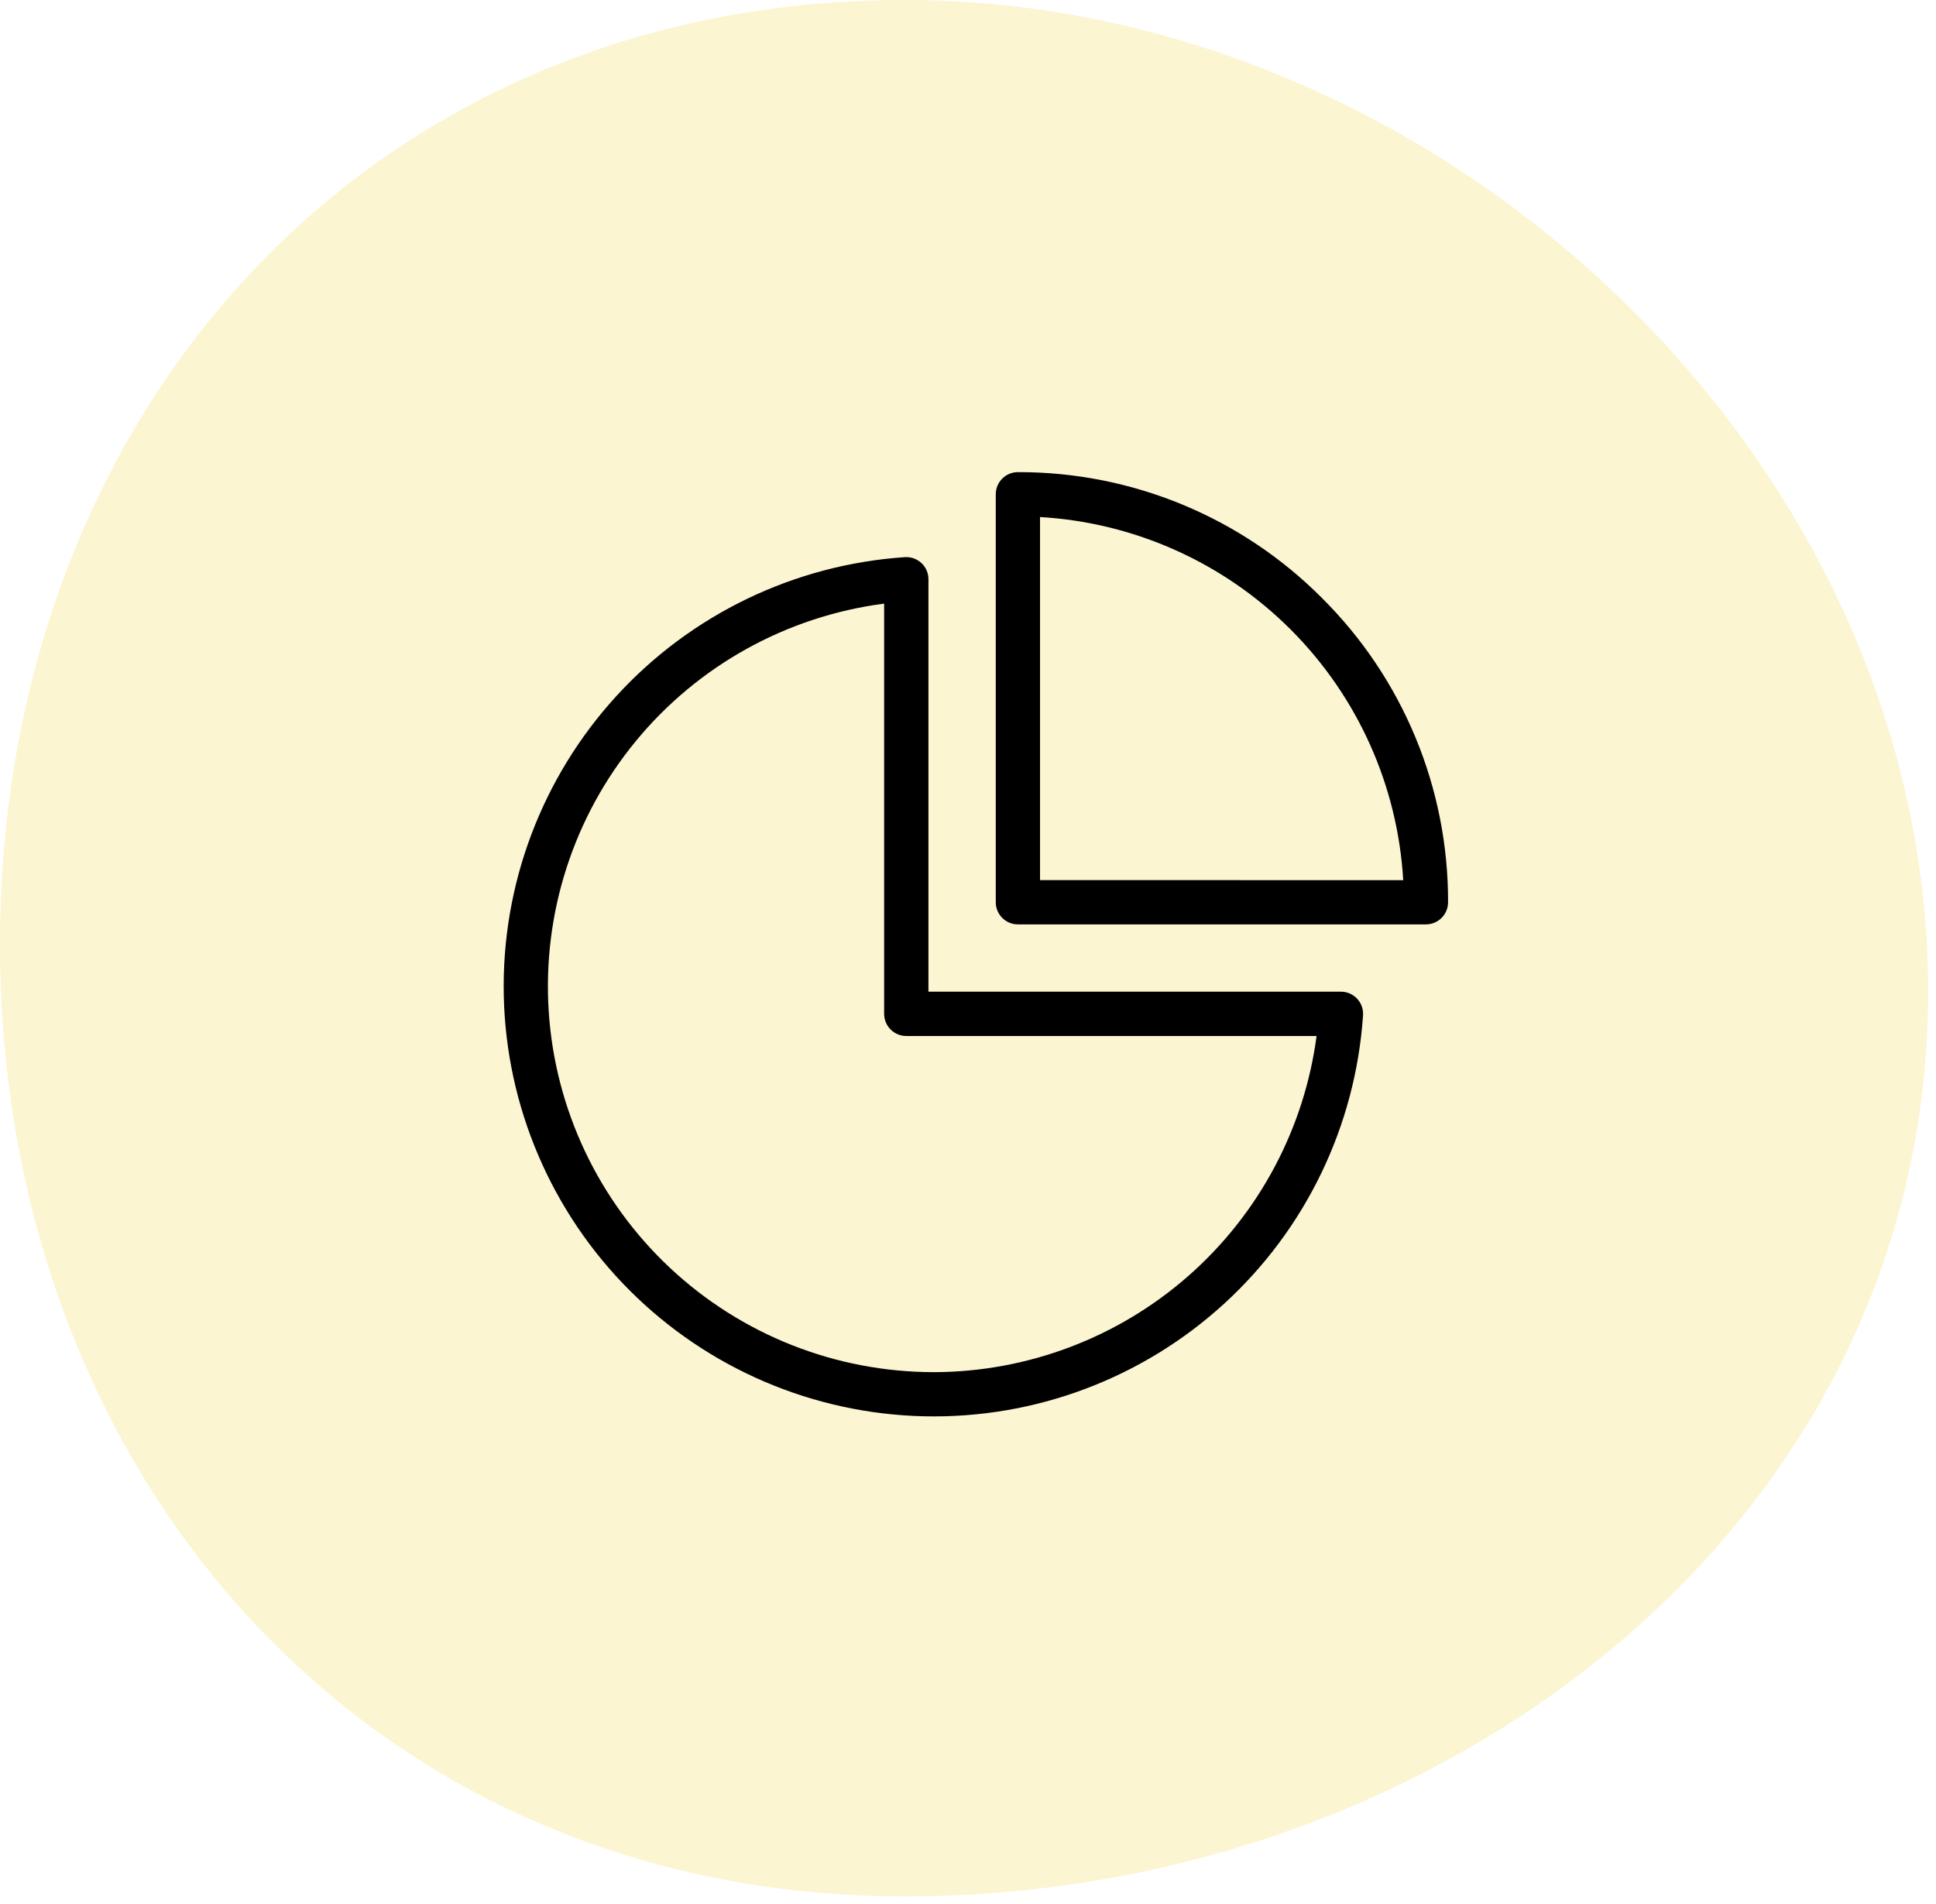
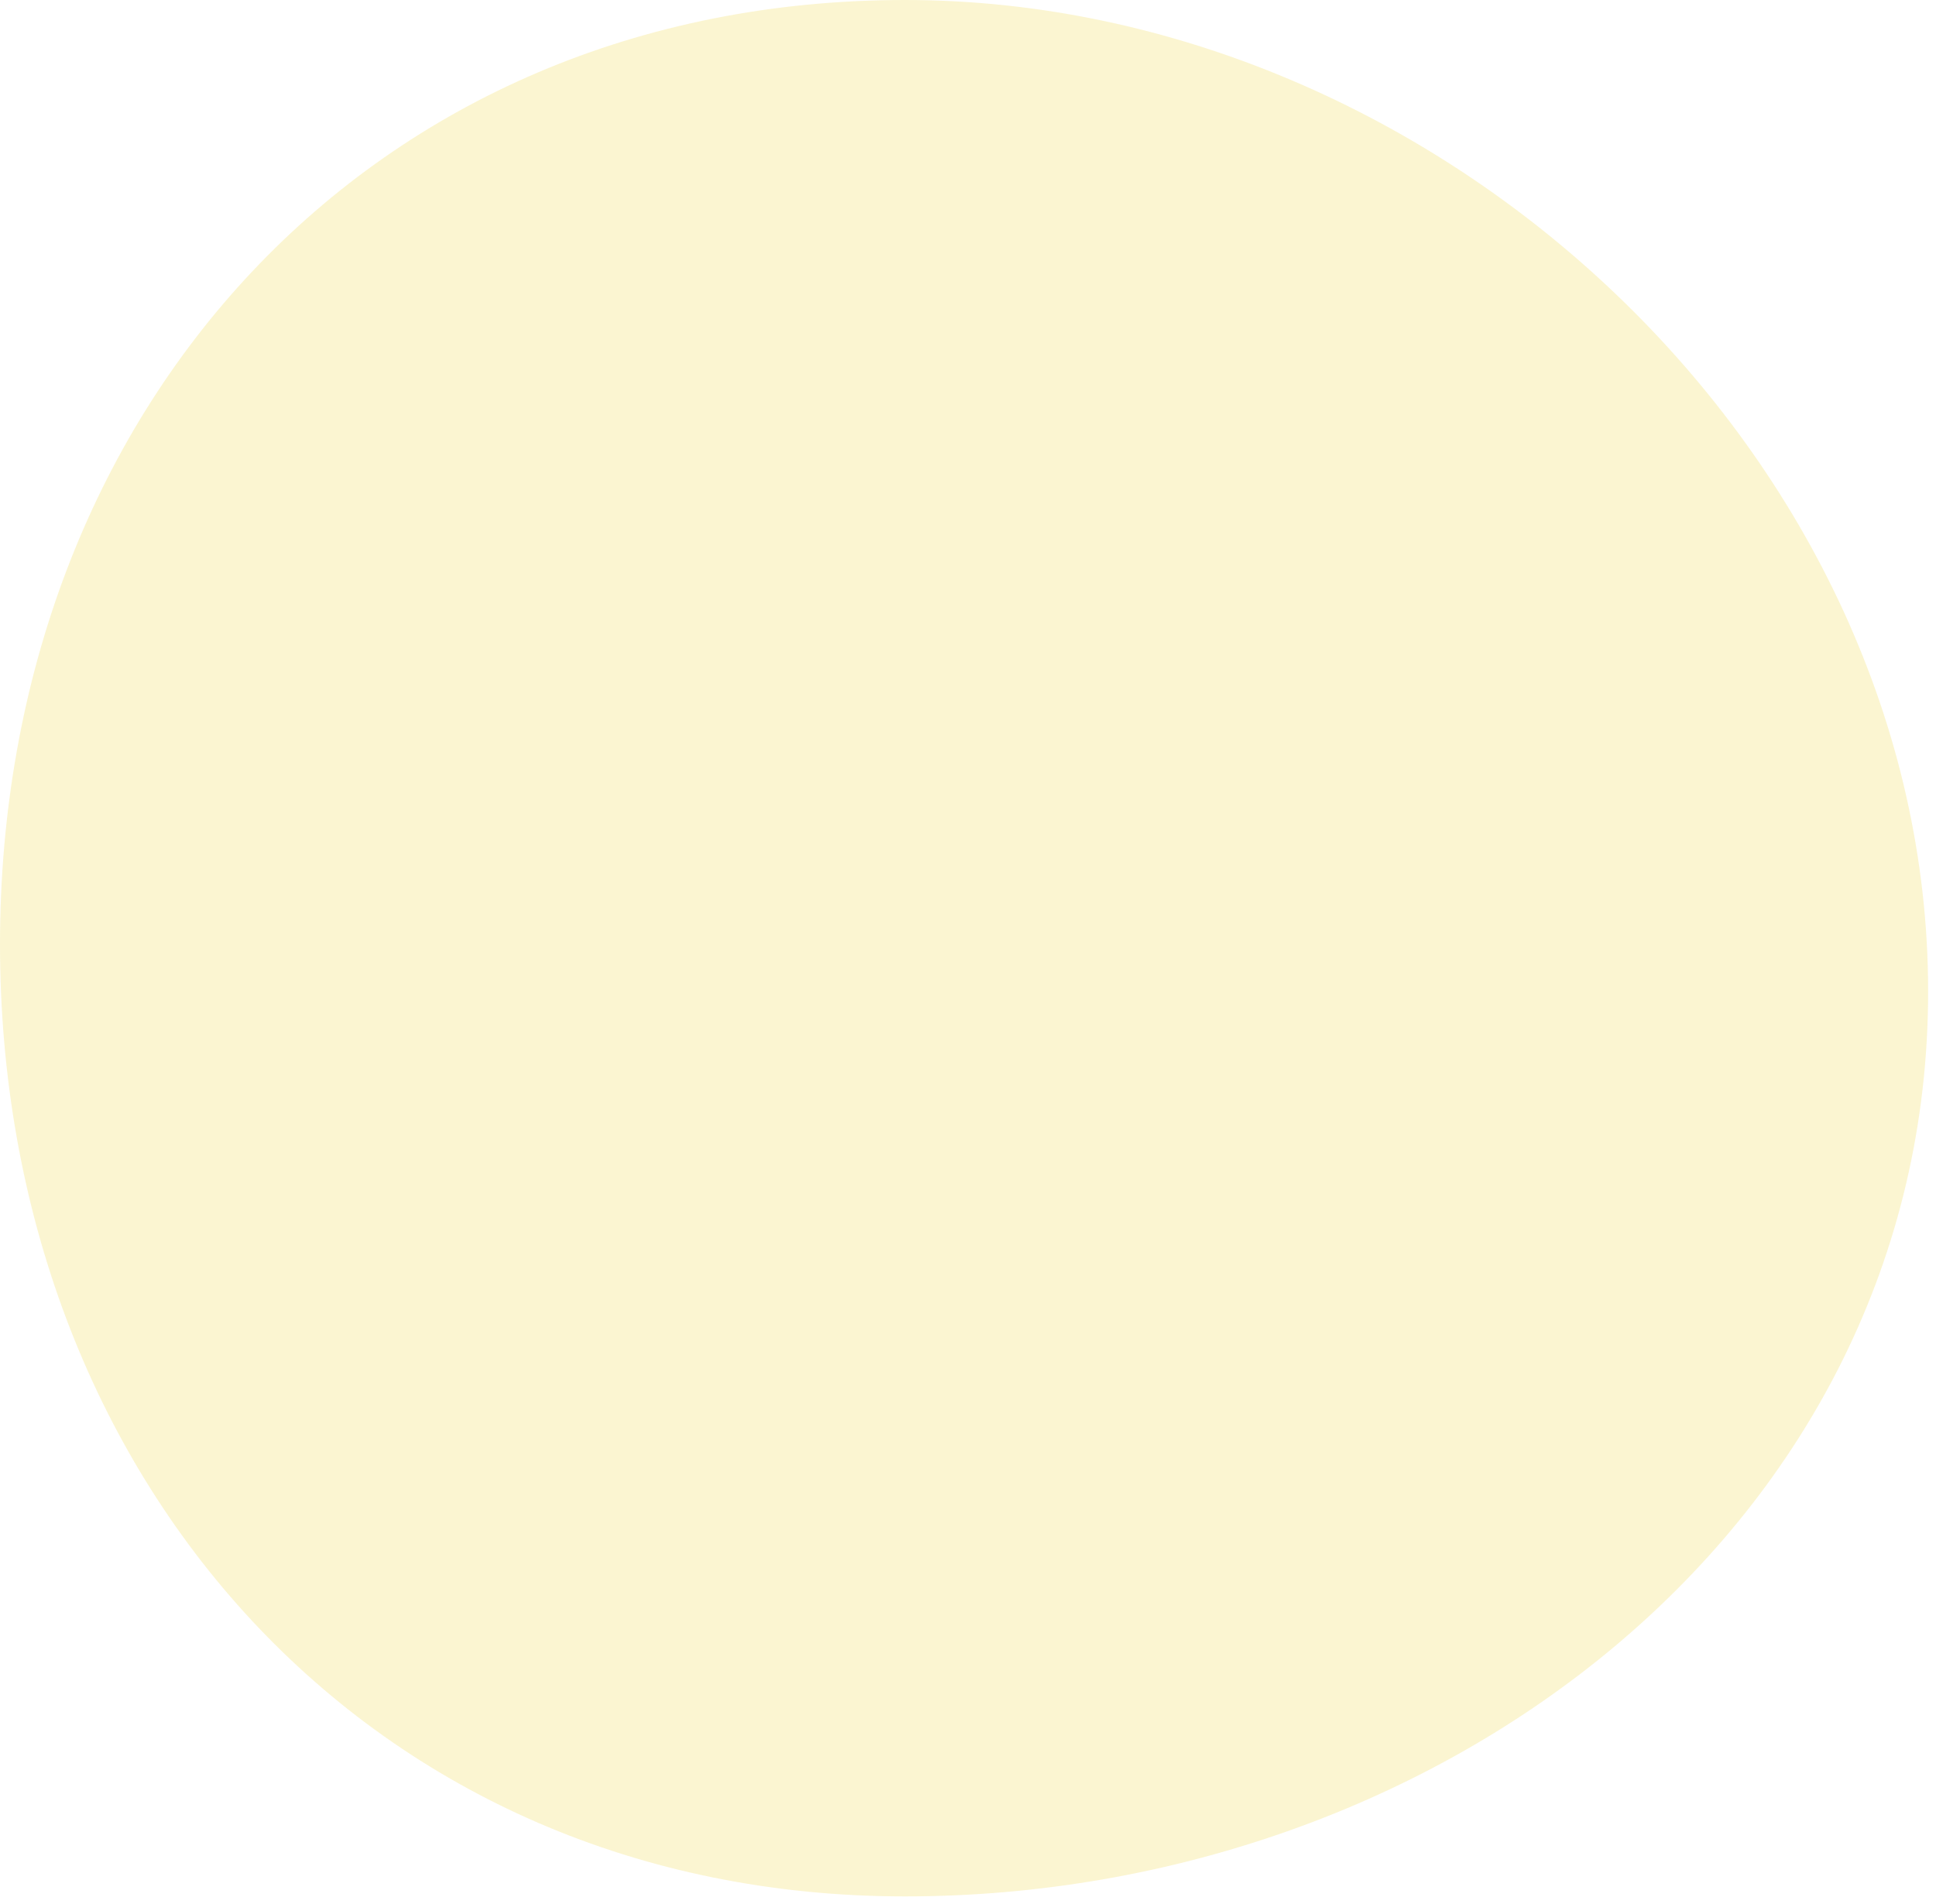
<svg xmlns="http://www.w3.org/2000/svg" width="123" height="121" viewBox="0 0 123 121" fill="none">
  <path d="M122.5 63C122.5 96.966 91.466 120.5 57.5 120.5C23.535 120.5 0 93.966 0 60C0 26.035 23.535 0 57.5 0C91.466 0 122.5 29.035 122.5 63Z" fill="#F1DC65" fill-opacity="0.3" />
-   <path d="M85.195 63.013H58.987V36.805C58.987 36.416 58.826 36.044 58.542 35.779C58.258 35.513 57.876 35.377 57.487 35.402C50.468 35.877 43.901 39.04 39.155 44.234C34.409 49.427 31.849 56.251 32.007 63.284C32.165 70.317 35.03 77.02 40.004 81.995C44.979 86.969 51.681 89.834 58.715 89.993C65.749 90.152 72.572 87.591 77.766 82.846C82.96 78.1 86.123 71.534 86.598 64.515C86.624 64.126 86.488 63.744 86.222 63.459C85.957 63.175 85.585 63.013 85.195 63.013L85.195 63.013ZM59.33 87.188C53.101 87.188 47.105 84.818 42.56 80.558C38.016 76.297 35.263 70.467 34.861 64.252C34.46 58.036 36.439 51.899 40.397 47.09C44.355 42.28 49.995 39.157 56.172 38.355V64.422C56.173 65.198 56.802 65.828 57.579 65.828H83.646C82.866 71.729 79.971 77.147 75.5 81.075C71.027 85.004 65.282 87.176 59.33 87.189L59.33 87.188ZM83.996 38.005C81.464 35.459 78.452 33.441 75.135 32.067C71.817 30.693 68.261 29.99 64.67 30C63.894 30 63.264 30.63 63.264 31.406V57.33C63.264 58.107 63.894 58.736 64.67 58.737H90.594C91.371 58.736 92 58.107 92 57.33C92.01 53.739 91.307 50.183 89.933 46.865C88.559 43.548 86.541 40.536 83.995 38.005L83.996 38.005ZM66.076 55.924V32.853C72.081 33.204 77.748 35.748 82.001 40.002C86.255 44.255 88.799 49.922 89.151 55.927L66.076 55.924Z" fill="black" />
</svg>